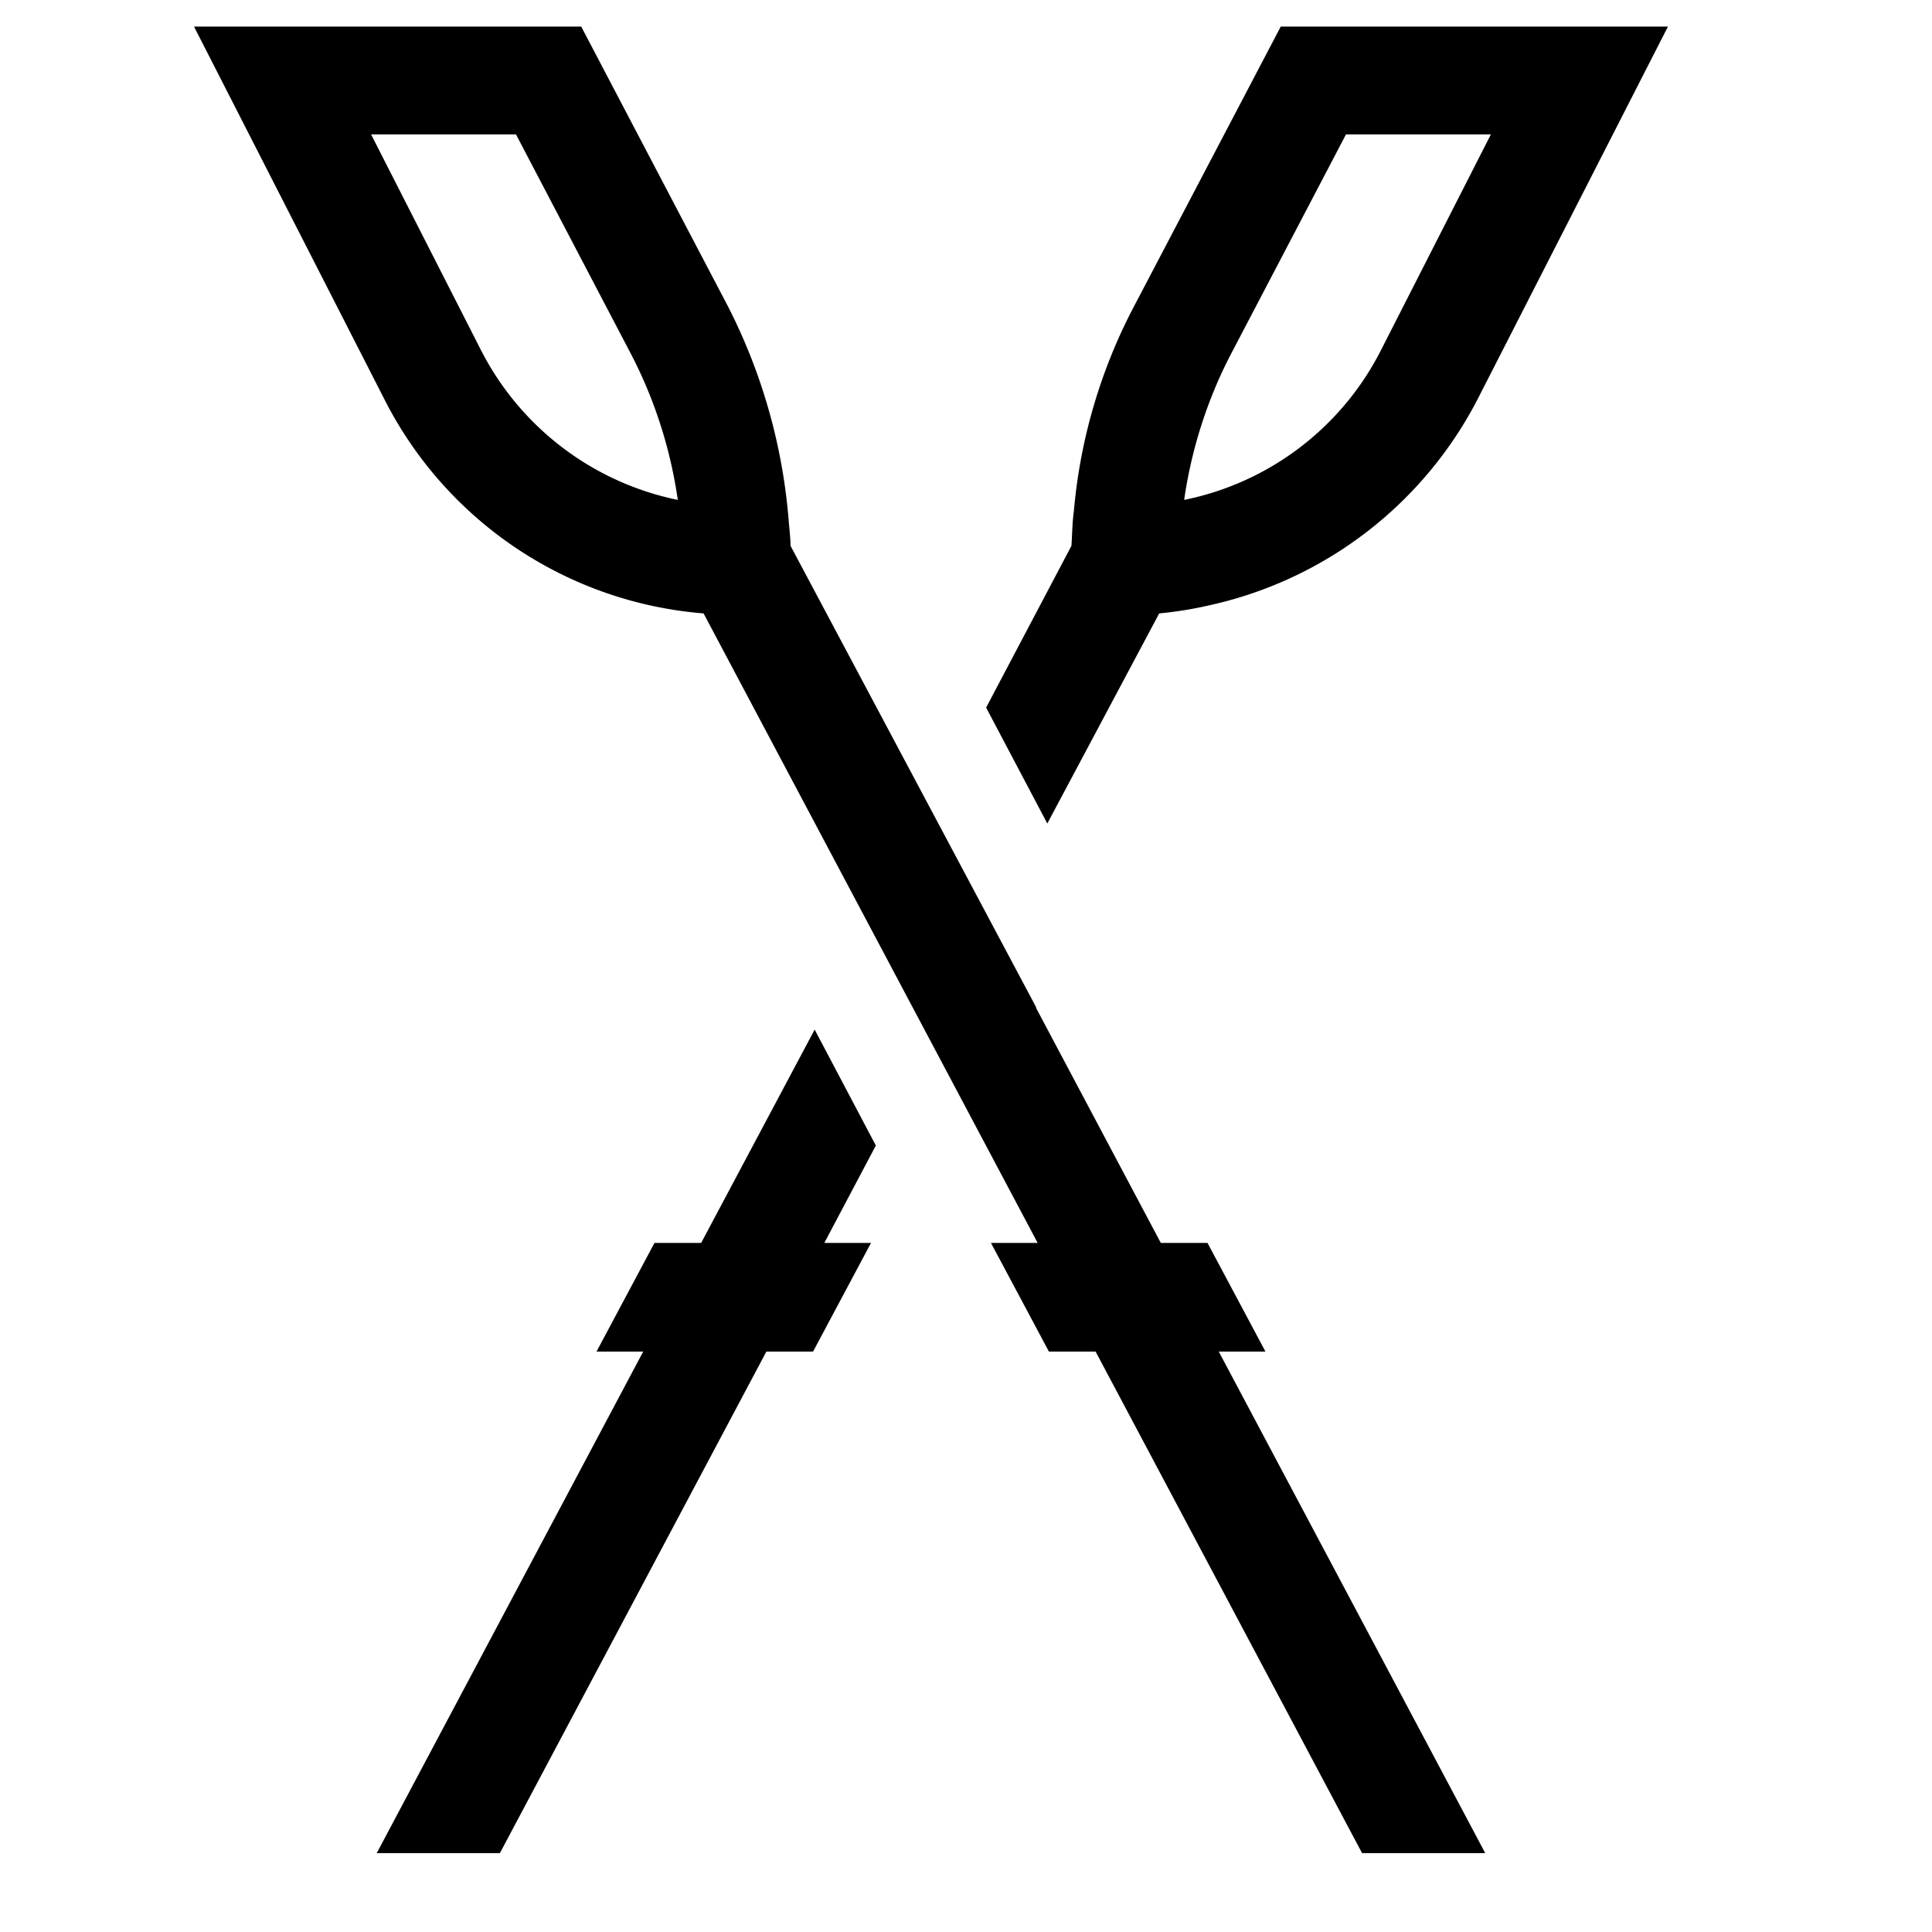
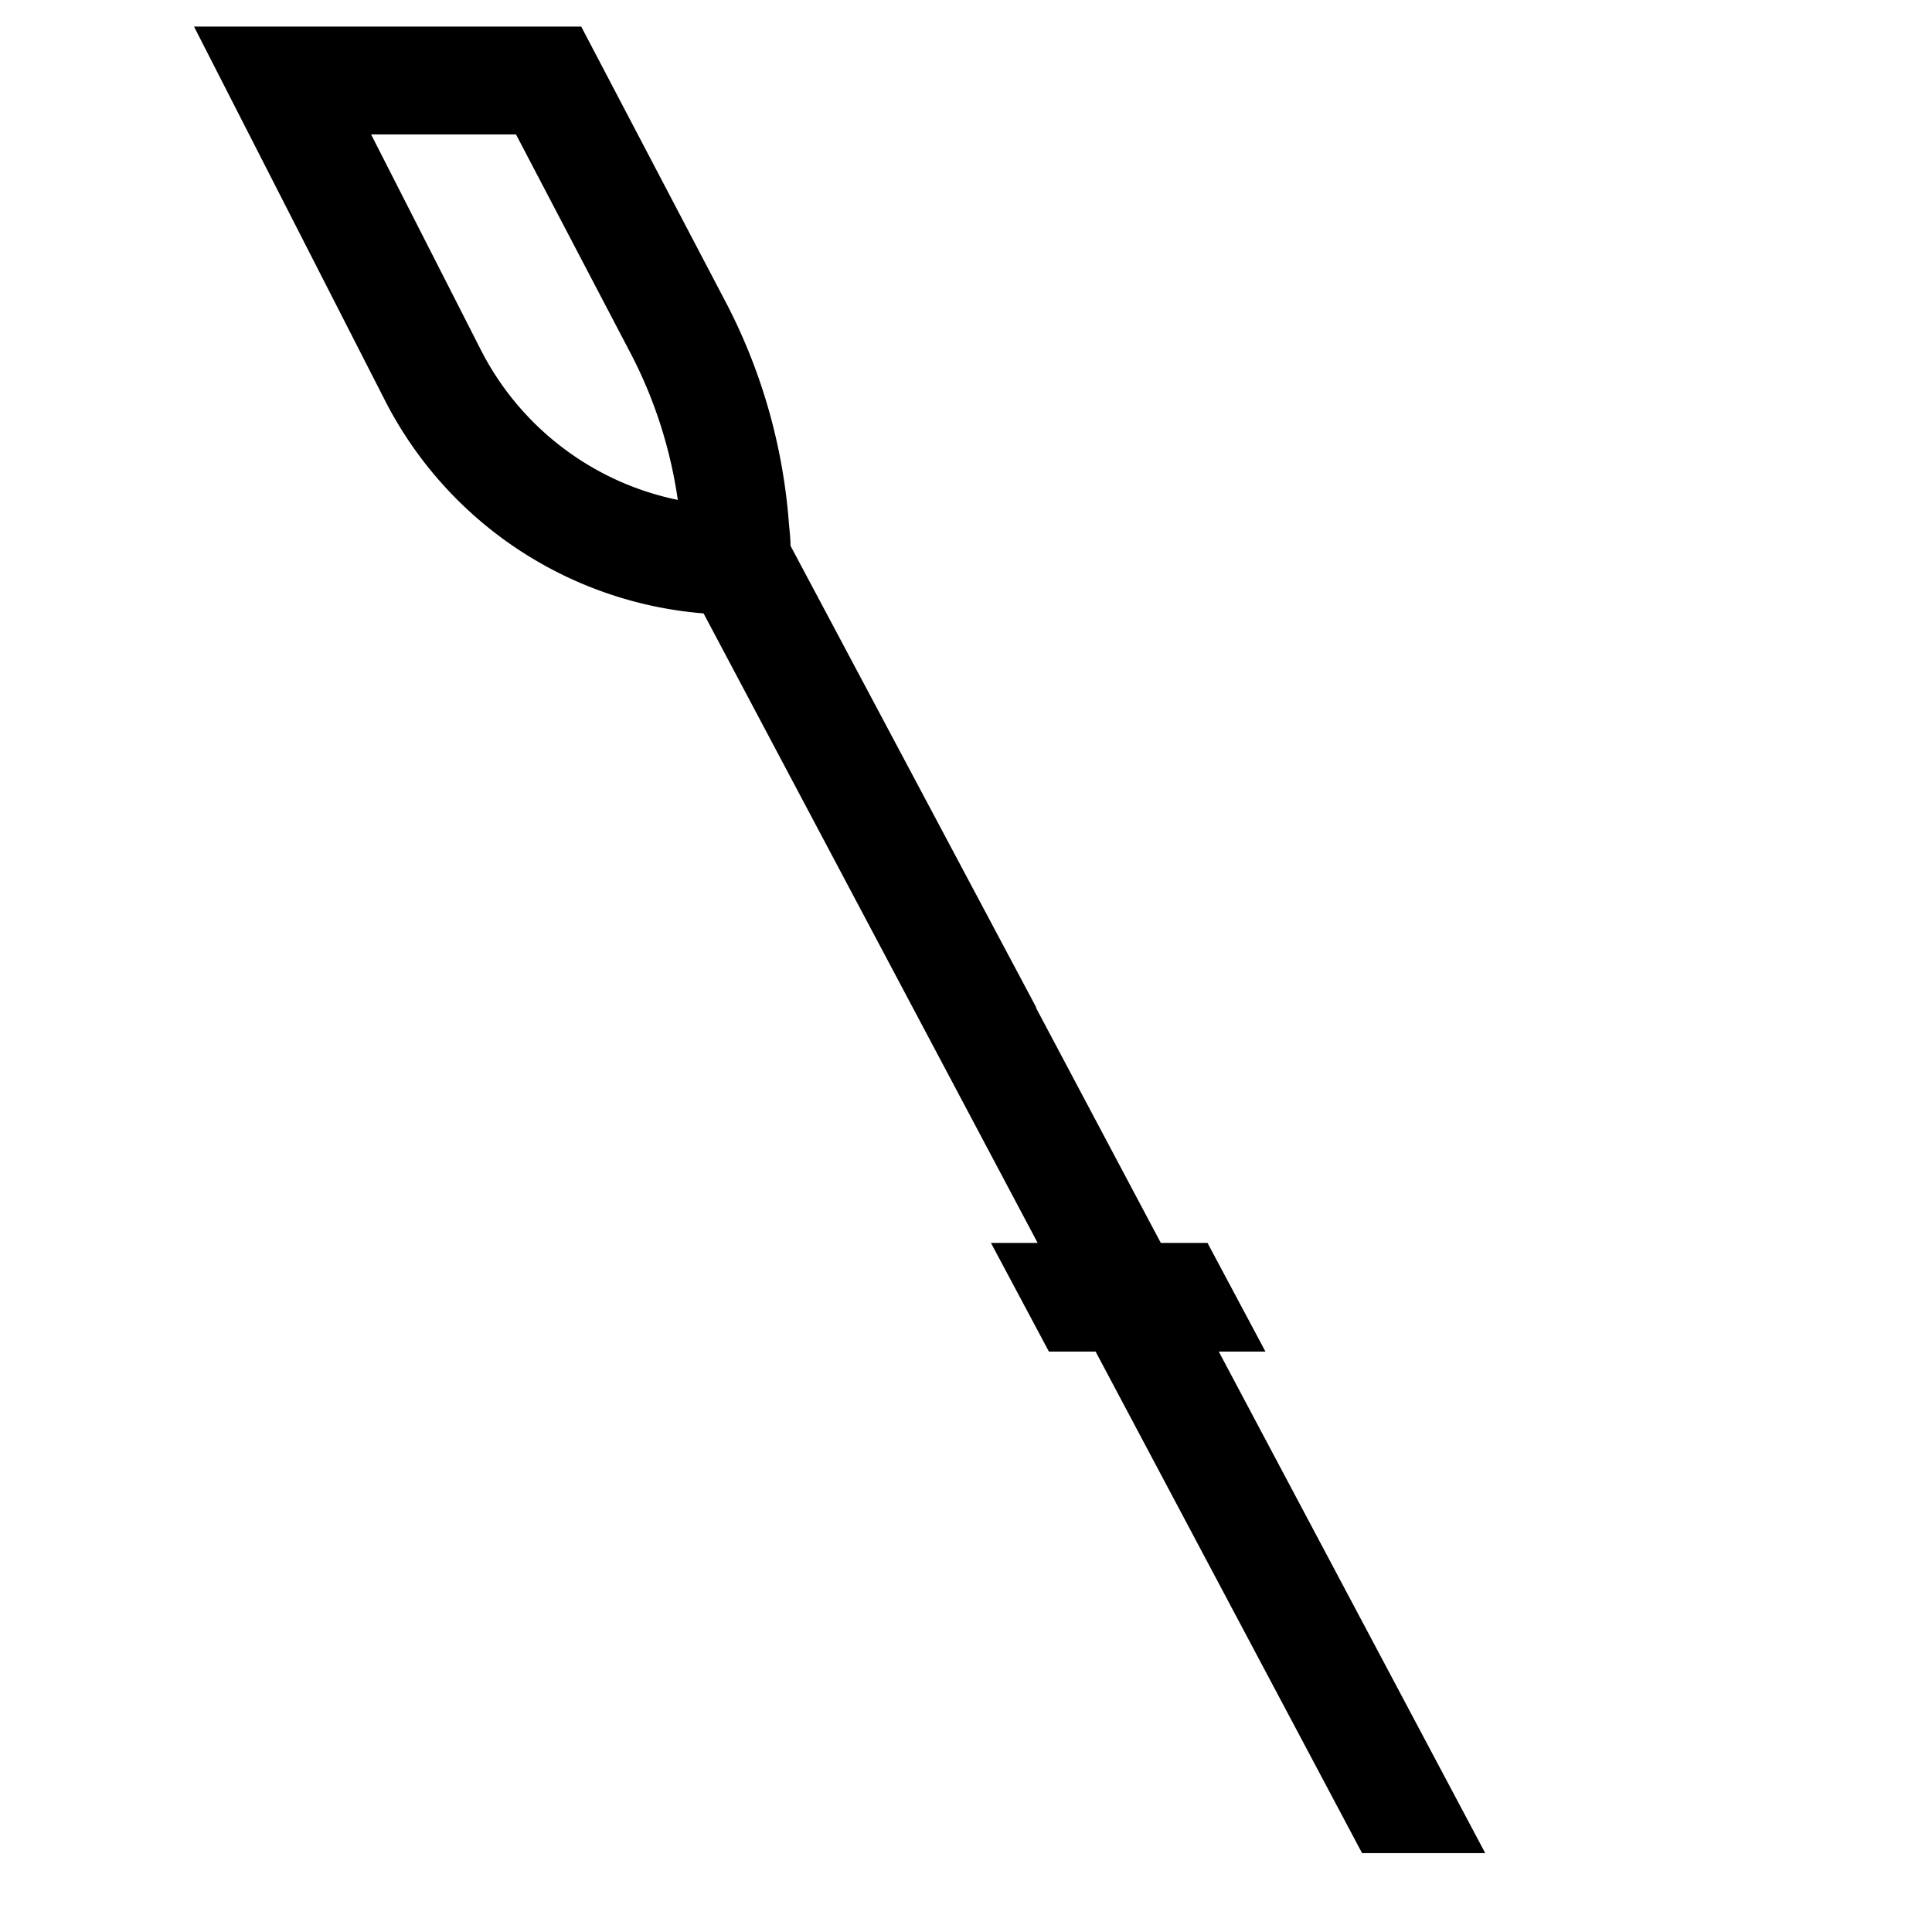
<svg xmlns="http://www.w3.org/2000/svg" fill="none" height="24" width="24">
  <g fill="#000">
-     <path d="m10.12 12.79-1.41 2.65h-.58l-.72 1.35h.58l-3.31 6.23h1.53l3.31-6.23h.58l.72-1.35h-.58l.64-1.21zm5.79-12.46-1.82 3.47a6.711 6.711 0 0 0 -.75 2.55c-.02.14-.02.28-.03.43l-1.06 2.01.76 1.44 1.39-2.61c.209-.02.416-.053.62-.1a4.948 4.948 0 0 0 3.34-2.57l2.36-4.62zm1.25 4.01a3.525 3.525 0 0 1 -2.45 1.87c.09-.624.282-1.23.57-1.79l1.44-2.75h1.8z" />
    <path d="m4.77 4.95a4.883 4.883 0 0 0 3.97 2.67l4.15 7.82h-.58l.72 1.35h.58l3.31 6.23h1.53l-3.31-6.23h.58l-.72-1.35h-.58l-1.55-2.92v-.01l-3.05-5.73c0-.09-.012-.19-.02-.28a7.085 7.085 0 0 0 -.76-2.7l-1.82-3.47h-4.81zm3.08-.53c.288.56.48 1.166.57 1.79a3.546 3.546 0 0 1 -2.45-1.87l-1.36-2.67h1.8z" />
  </g>
</svg>